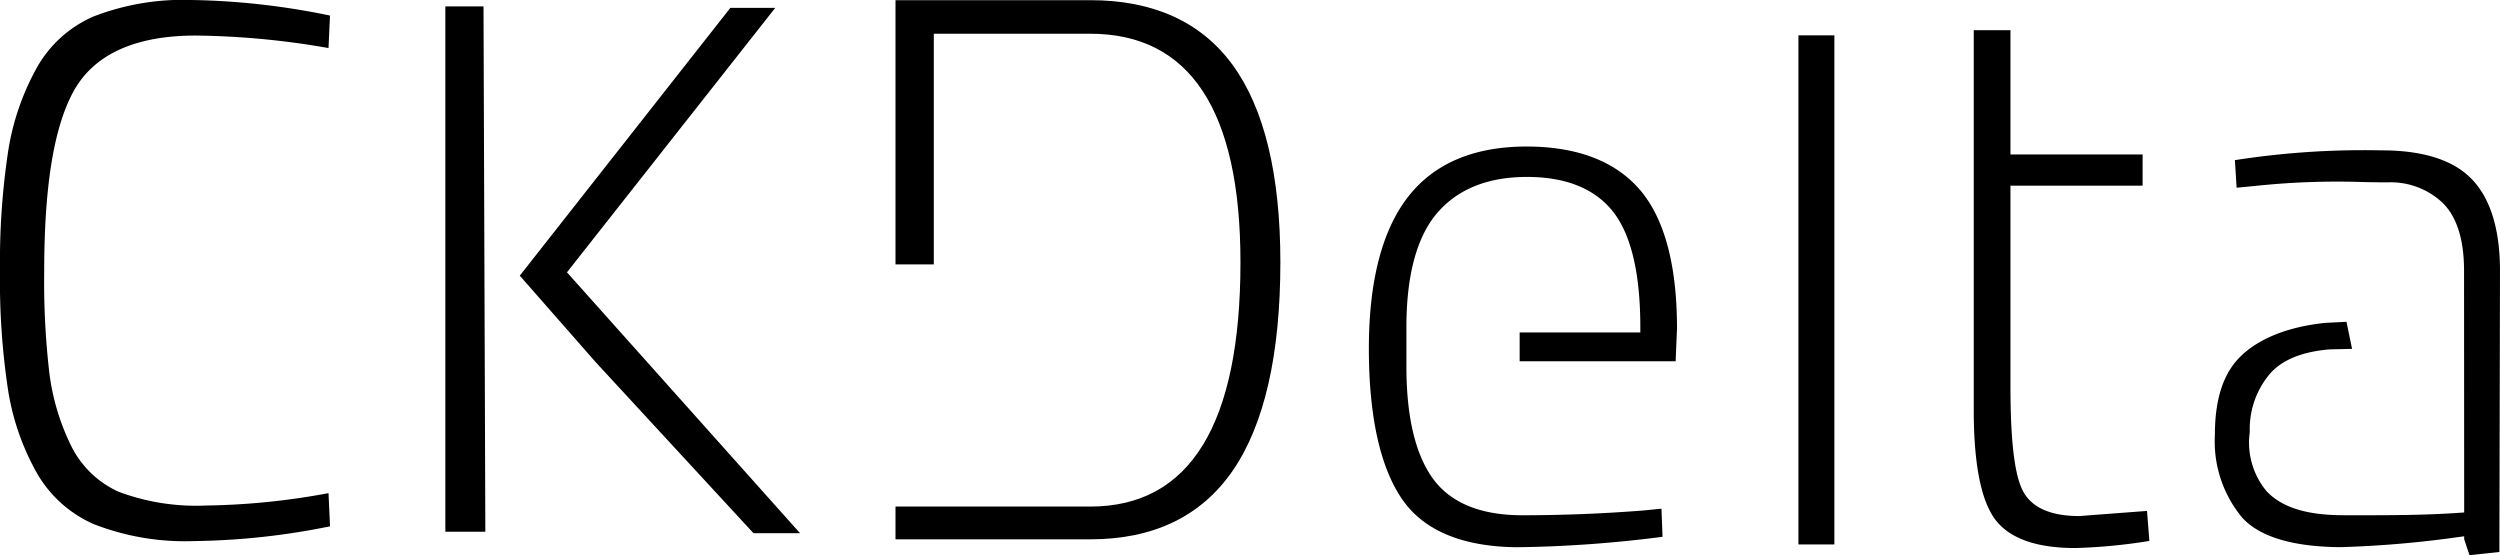
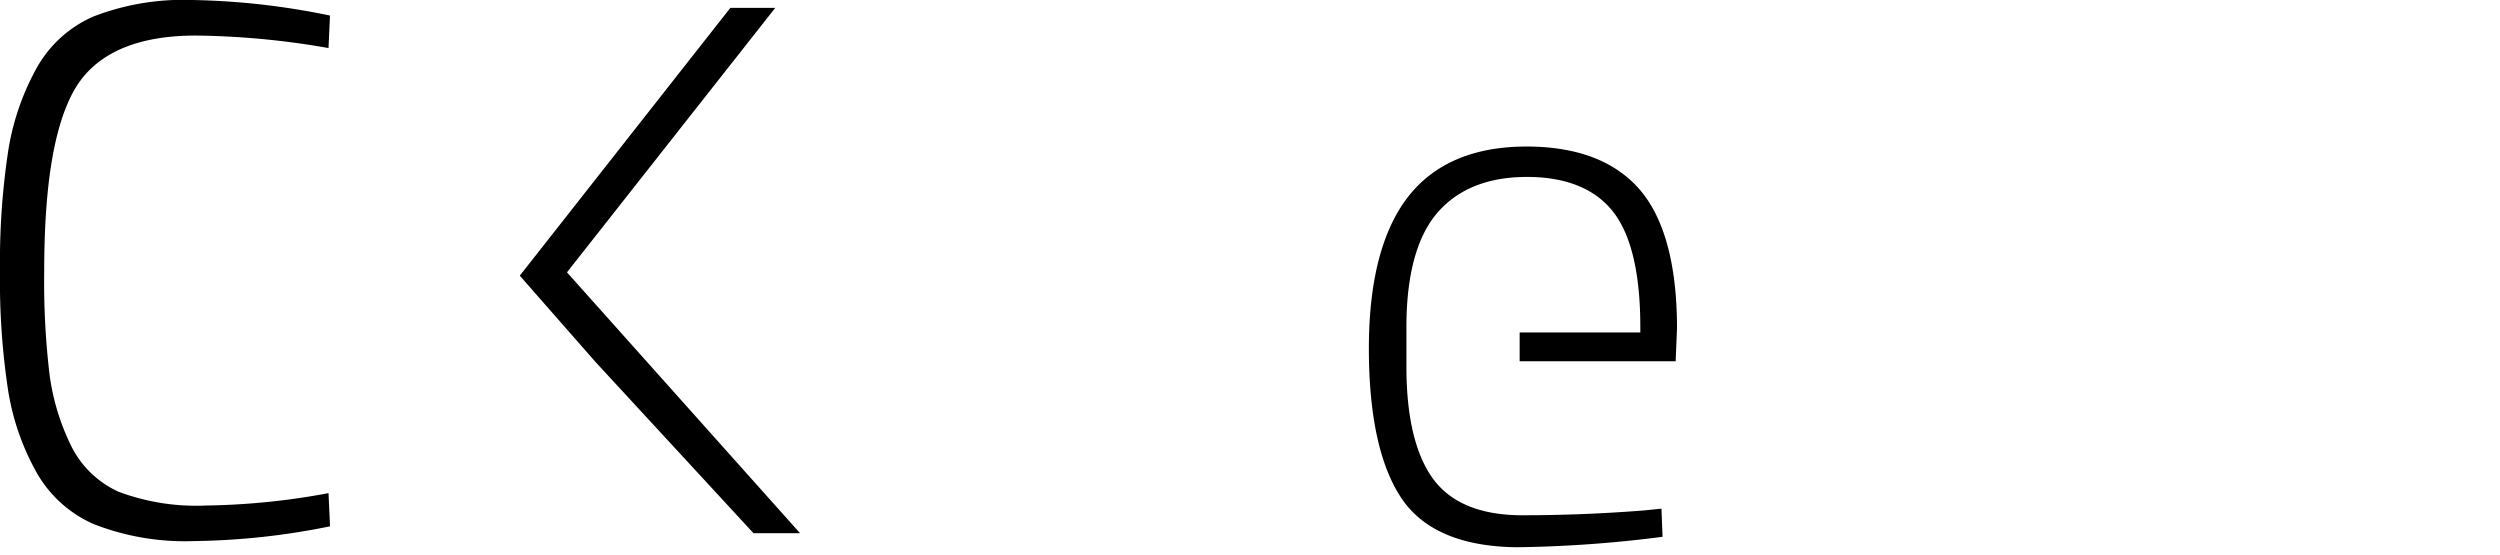
<svg xmlns="http://www.w3.org/2000/svg" width="228.926" height="50.839" viewBox="0 0 228.926 50.839">
  <defs>
    <clipPath id="clip-path">
      <rect id="Rectangle_47" data-name="Rectangle 47" width="228.926" height="50.839" fill="none" />
    </clipPath>
  </defs>
  <g id="Group_170" data-name="Group 170" transform="translate(0 0)">
    <g id="Group_23" data-name="Group 23" transform="translate(0 0)" clip-path="url(#clip-path)">
-       <path id="Path_32" data-name="Path 32" d="M128.657,27.412c0-5.821-1.154-10.11-3.431-12.736-2.259-2.6-5.742-3.924-10.351-3.924-4.793,0-8.43,1.534-10.807,4.559-2.406,3.06-3.627,7.747-3.627,13.932s1.02,10.834,3.03,13.779c1.971,2.888,5.516,4.375,10.539,4.423a114.083,114.083,0,0,0,13.323-.956l-.1-2.576-1.655.166c-3.675.29-7.407.437-11.1.437-3.846,0-6.614-1.154-8.227-3.432-1.574-2.224-2.372-5.647-2.372-10.175V27.287c0-4.735.942-8.243,2.8-10.426,1.876-2.206,4.647-3.325,8.237-3.325s6.264,1.087,7.925,3.234c1.63,2.109,2.457,5.647,2.457,10.517v.493H114.248v2.638h14.284Z" transform="translate(24.907 2.666)" />
-       <path id="Path_33" data-name="Path 33" d="M154.114,49.634a50.417,50.417,0,0,0,6.792-.651l-.216-2.748-6.2.47c-2.718,0-4.481-.826-5.243-2.457-.714-1.528-1.061-4.605-1.061-9.41V16.45h12.1V13.593h-12.1V2.218h-3.362V37.012c0,4.983.684,8.379,2.032,10.094,1.319,1.677,3.761,2.528,7.257,2.528" transform="translate(35.913 0.55)" />
-       <path id="Path_34" data-name="Path 34" d="M185.831,48.1l2.738-.291.056-25.748c0-3.763-.856-6.574-2.546-8.355s-4.475-2.673-8.3-2.673a76.552,76.552,0,0,0-13.428.895l.157,2.526,1.738-.168a70.845,70.845,0,0,1,9.9-.349c.769.014,1.5.026,2.175.026a6.923,6.923,0,0,1,5.094,1.918c1.273,1.277,1.919,3.356,1.919,6.181l.012,22.128-.242.017c-3.318.241-6.718.243-10.011.238h-.649c-2.205,0-5.35-.228-7.192-2.2a6.945,6.945,0,0,1-1.538-5.414,7.819,7.819,0,0,1,1.881-5.383c1.117-1.248,2.94-1.984,5.419-2.19l2.065-.049-.51-2.477-1.968.1c-3.353.353-6.026,1.41-7.717,3.054-1.592,1.547-2.366,3.907-2.366,7.215a10.893,10.893,0,0,0,2.52,7.583c1.6,1.741,4.605,2.644,8.94,2.684a96.721,96.721,0,0,0,11.077-.958l.292-.036v.268Z" transform="translate(40.3 2.736)" />
-       <path id="Path_35" data-name="Path 35" d="M96.563,43.129c2.91-4.207,4.387-10.64,4.387-19.119,0-8.018-1.474-14.1-4.379-18.077C93.7,2,89.317.013,83.546.013H65.707V24.206h3.508V3.086h14.33c9.125,0,13.751,7.04,13.751,20.925,0,14.845-4.626,22.372-13.751,22.372H65.707v3H83.546c5.767,0,10.146-2.1,13.018-6.255" transform="translate(16.294 0.003)" />
+       <path id="Path_32" data-name="Path 32" d="M128.657,27.412c0-5.821-1.154-10.11-3.431-12.736-2.259-2.6-5.742-3.924-10.351-3.924-4.793,0-8.43,1.534-10.807,4.559-2.406,3.06-3.627,7.747-3.627,13.932s1.02,10.834,3.03,13.779c1.971,2.888,5.516,4.375,10.539,4.423a114.083,114.083,0,0,0,13.323-.956l-.1-2.576-1.655.166c-3.675.29-7.407.437-11.1.437-3.846,0-6.614-1.154-8.227-3.432-1.574-2.224-2.372-5.647-2.372-10.175V27.287c0-4.735.942-8.243,2.8-10.426,1.876-2.206,4.647-3.325,8.237-3.325s6.264,1.087,7.925,3.234c1.63,2.109,2.457,5.647,2.457,10.517v.493H114.248v2.638h14.284" transform="translate(24.907 2.666)" />
      <path id="Path_36" data-name="Path 36" d="M8.559,1.511A10.944,10.944,0,0,0,3.377,6.192,23.044,23.044,0,0,0,.744,13.864,68.138,68.138,0,0,0,0,24.845,66.737,66.737,0,0,0,.744,35.752a22.614,22.614,0,0,0,2.632,7.561A11.146,11.146,0,0,0,8.6,48a22.972,22.972,0,0,0,9.191,1.546,65.6,65.6,0,0,0,12.43-1.352l-.139-3.038A65.294,65.294,0,0,1,18.906,46.29a20.312,20.312,0,0,1-8.056-1.263,8.982,8.982,0,0,1-4.412-4.36,20.988,20.988,0,0,1-1.916-6.492,72.152,72.152,0,0,1-.475-9.257c0-7.8.87-13.2,2.658-16.5C8.562,4.993,12.34,3.256,17.933,3.256A74.189,74.189,0,0,1,30.081,4.4l.137-2.975A67.2,67.2,0,0,0,17.573,0,22.748,22.748,0,0,0,8.559,1.511" transform="translate(0 0)" />
-       <path id="Path_37" data-name="Path 37" d="M32.678,48.575h3.662L36.172.469H32.678Z" transform="translate(8.103 0.116)" />
      <path id="Path_38" data-name="Path 38" d="M61.532.577H57.421L38.139,25.1l6.94,7.91,14.457,15.67H63.8L42.459,24.794Z" transform="translate(9.458 0.143)" />
-       <rect id="Rectangle_46" data-name="Rectangle 46" width="3.291" height="46.618" transform="translate(164.683 3.237)" />
    </g>
  </g>
</svg>